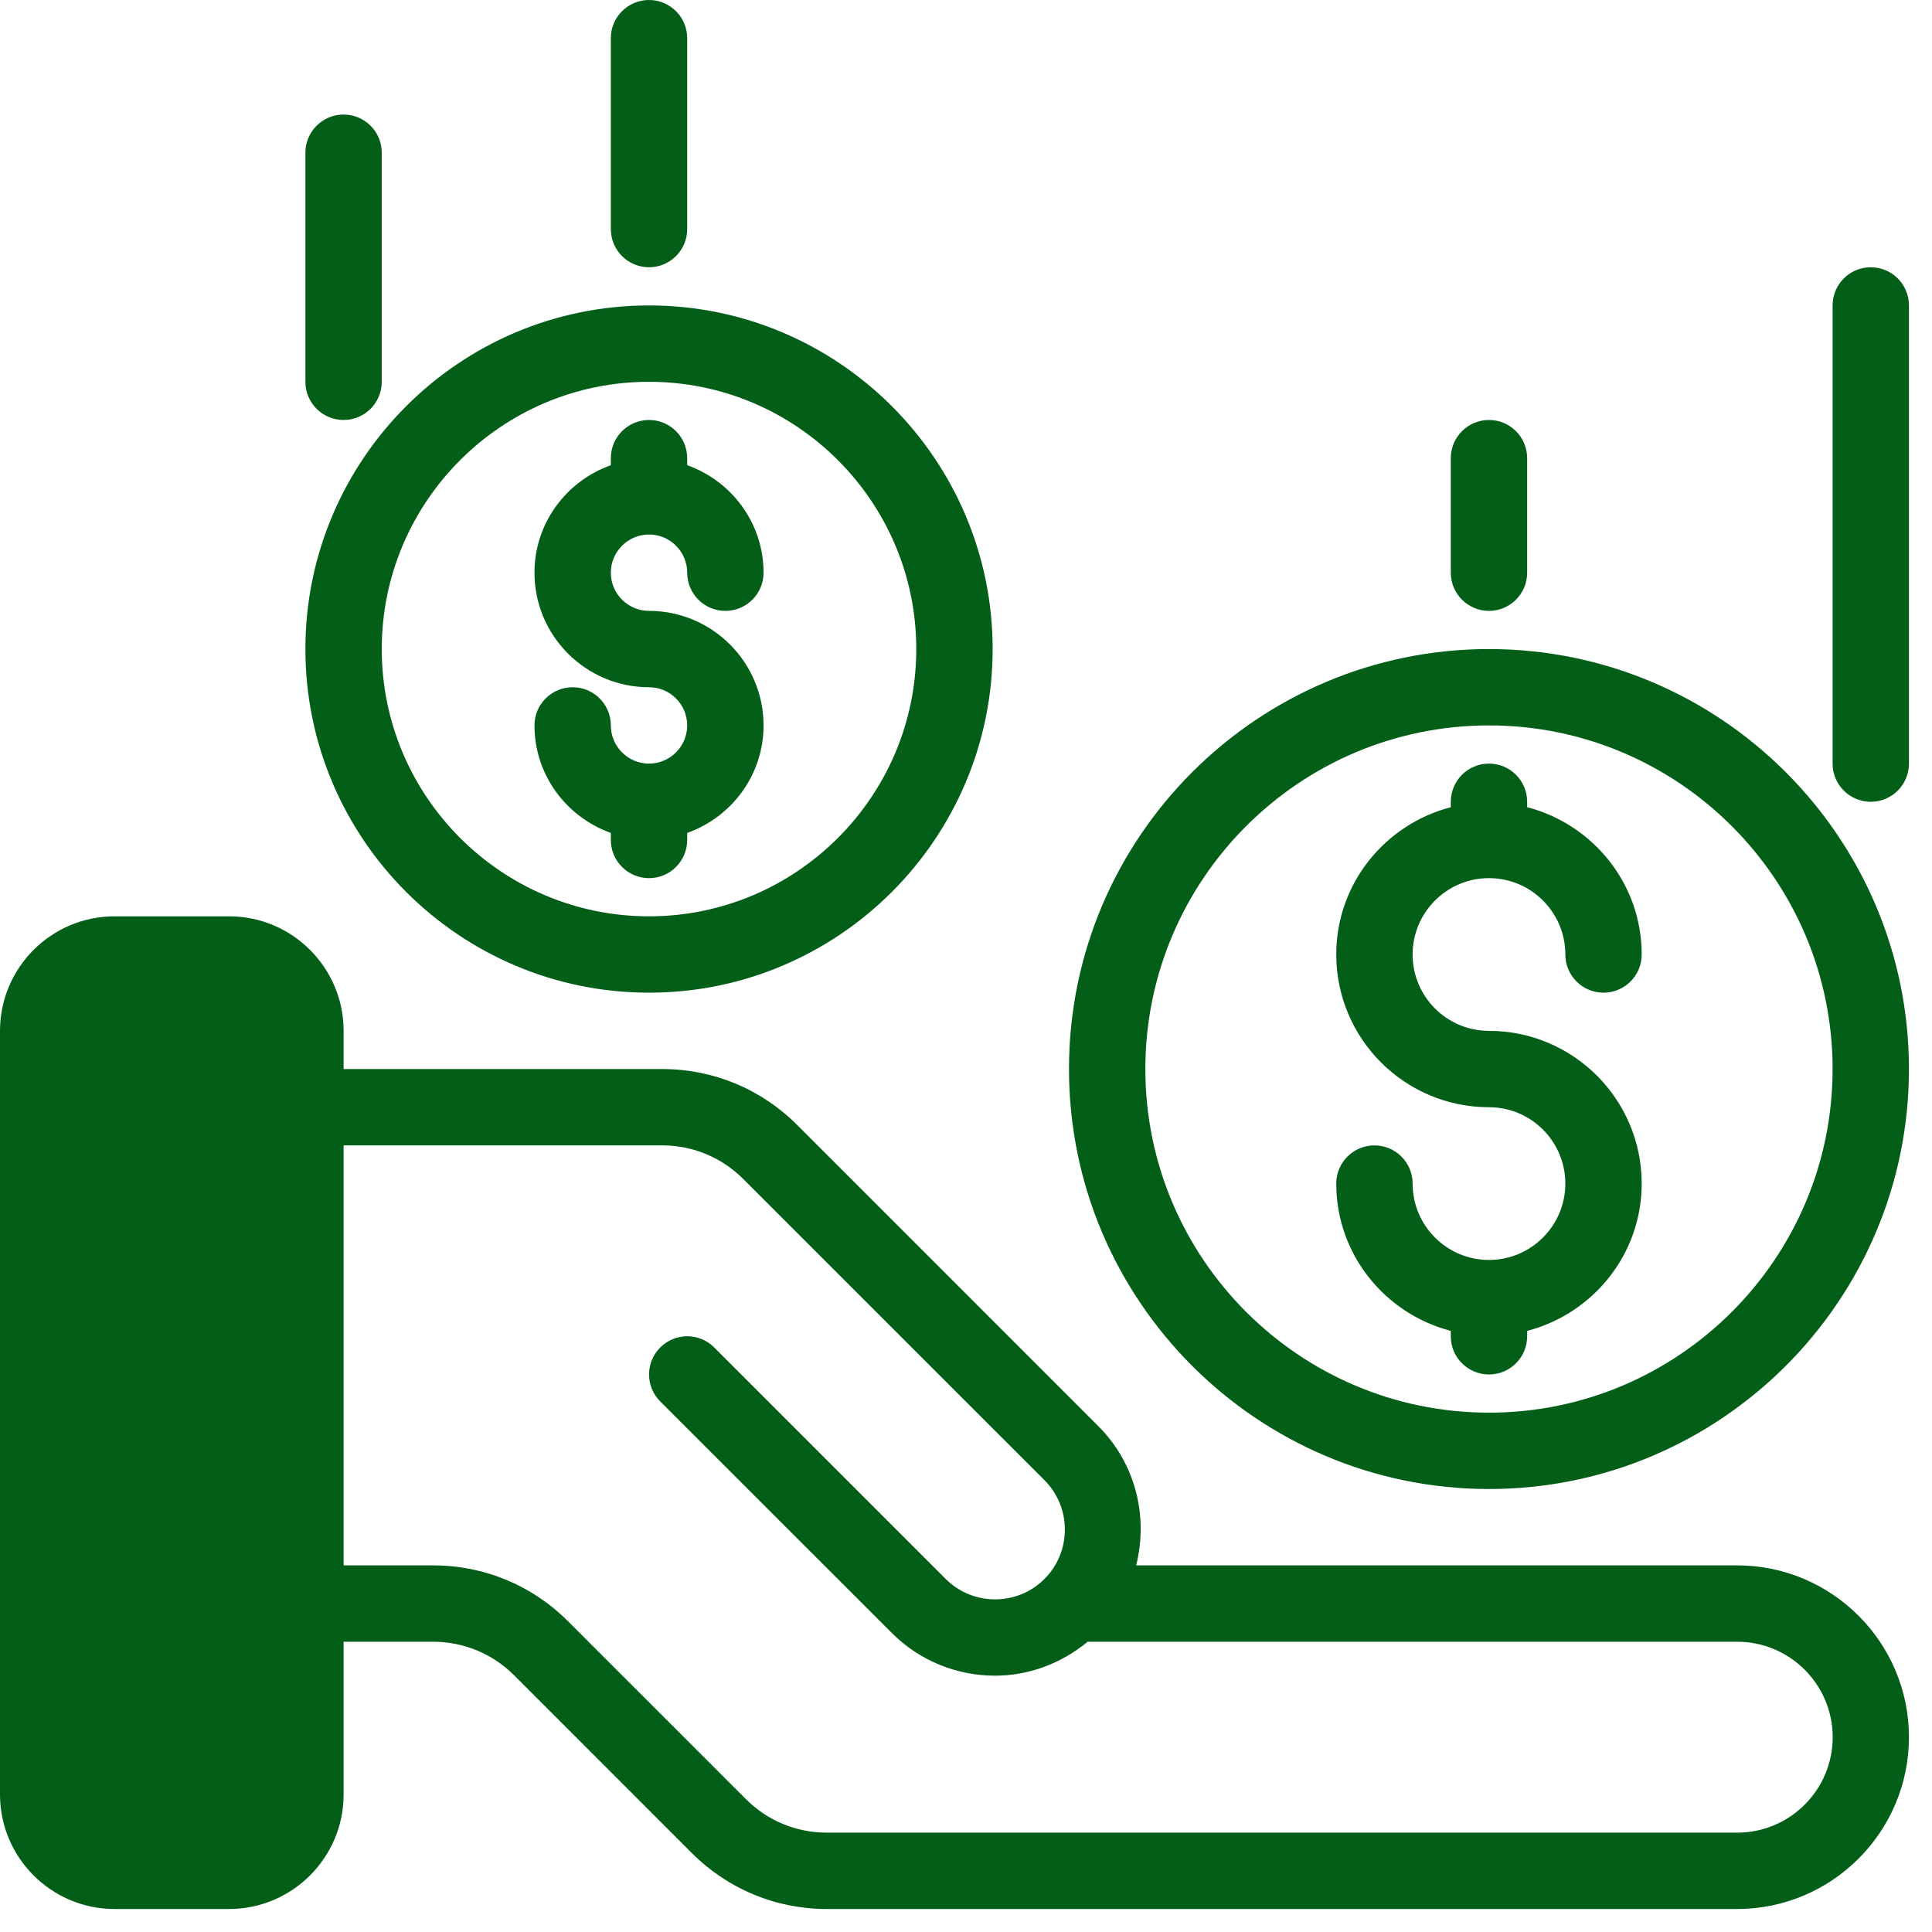
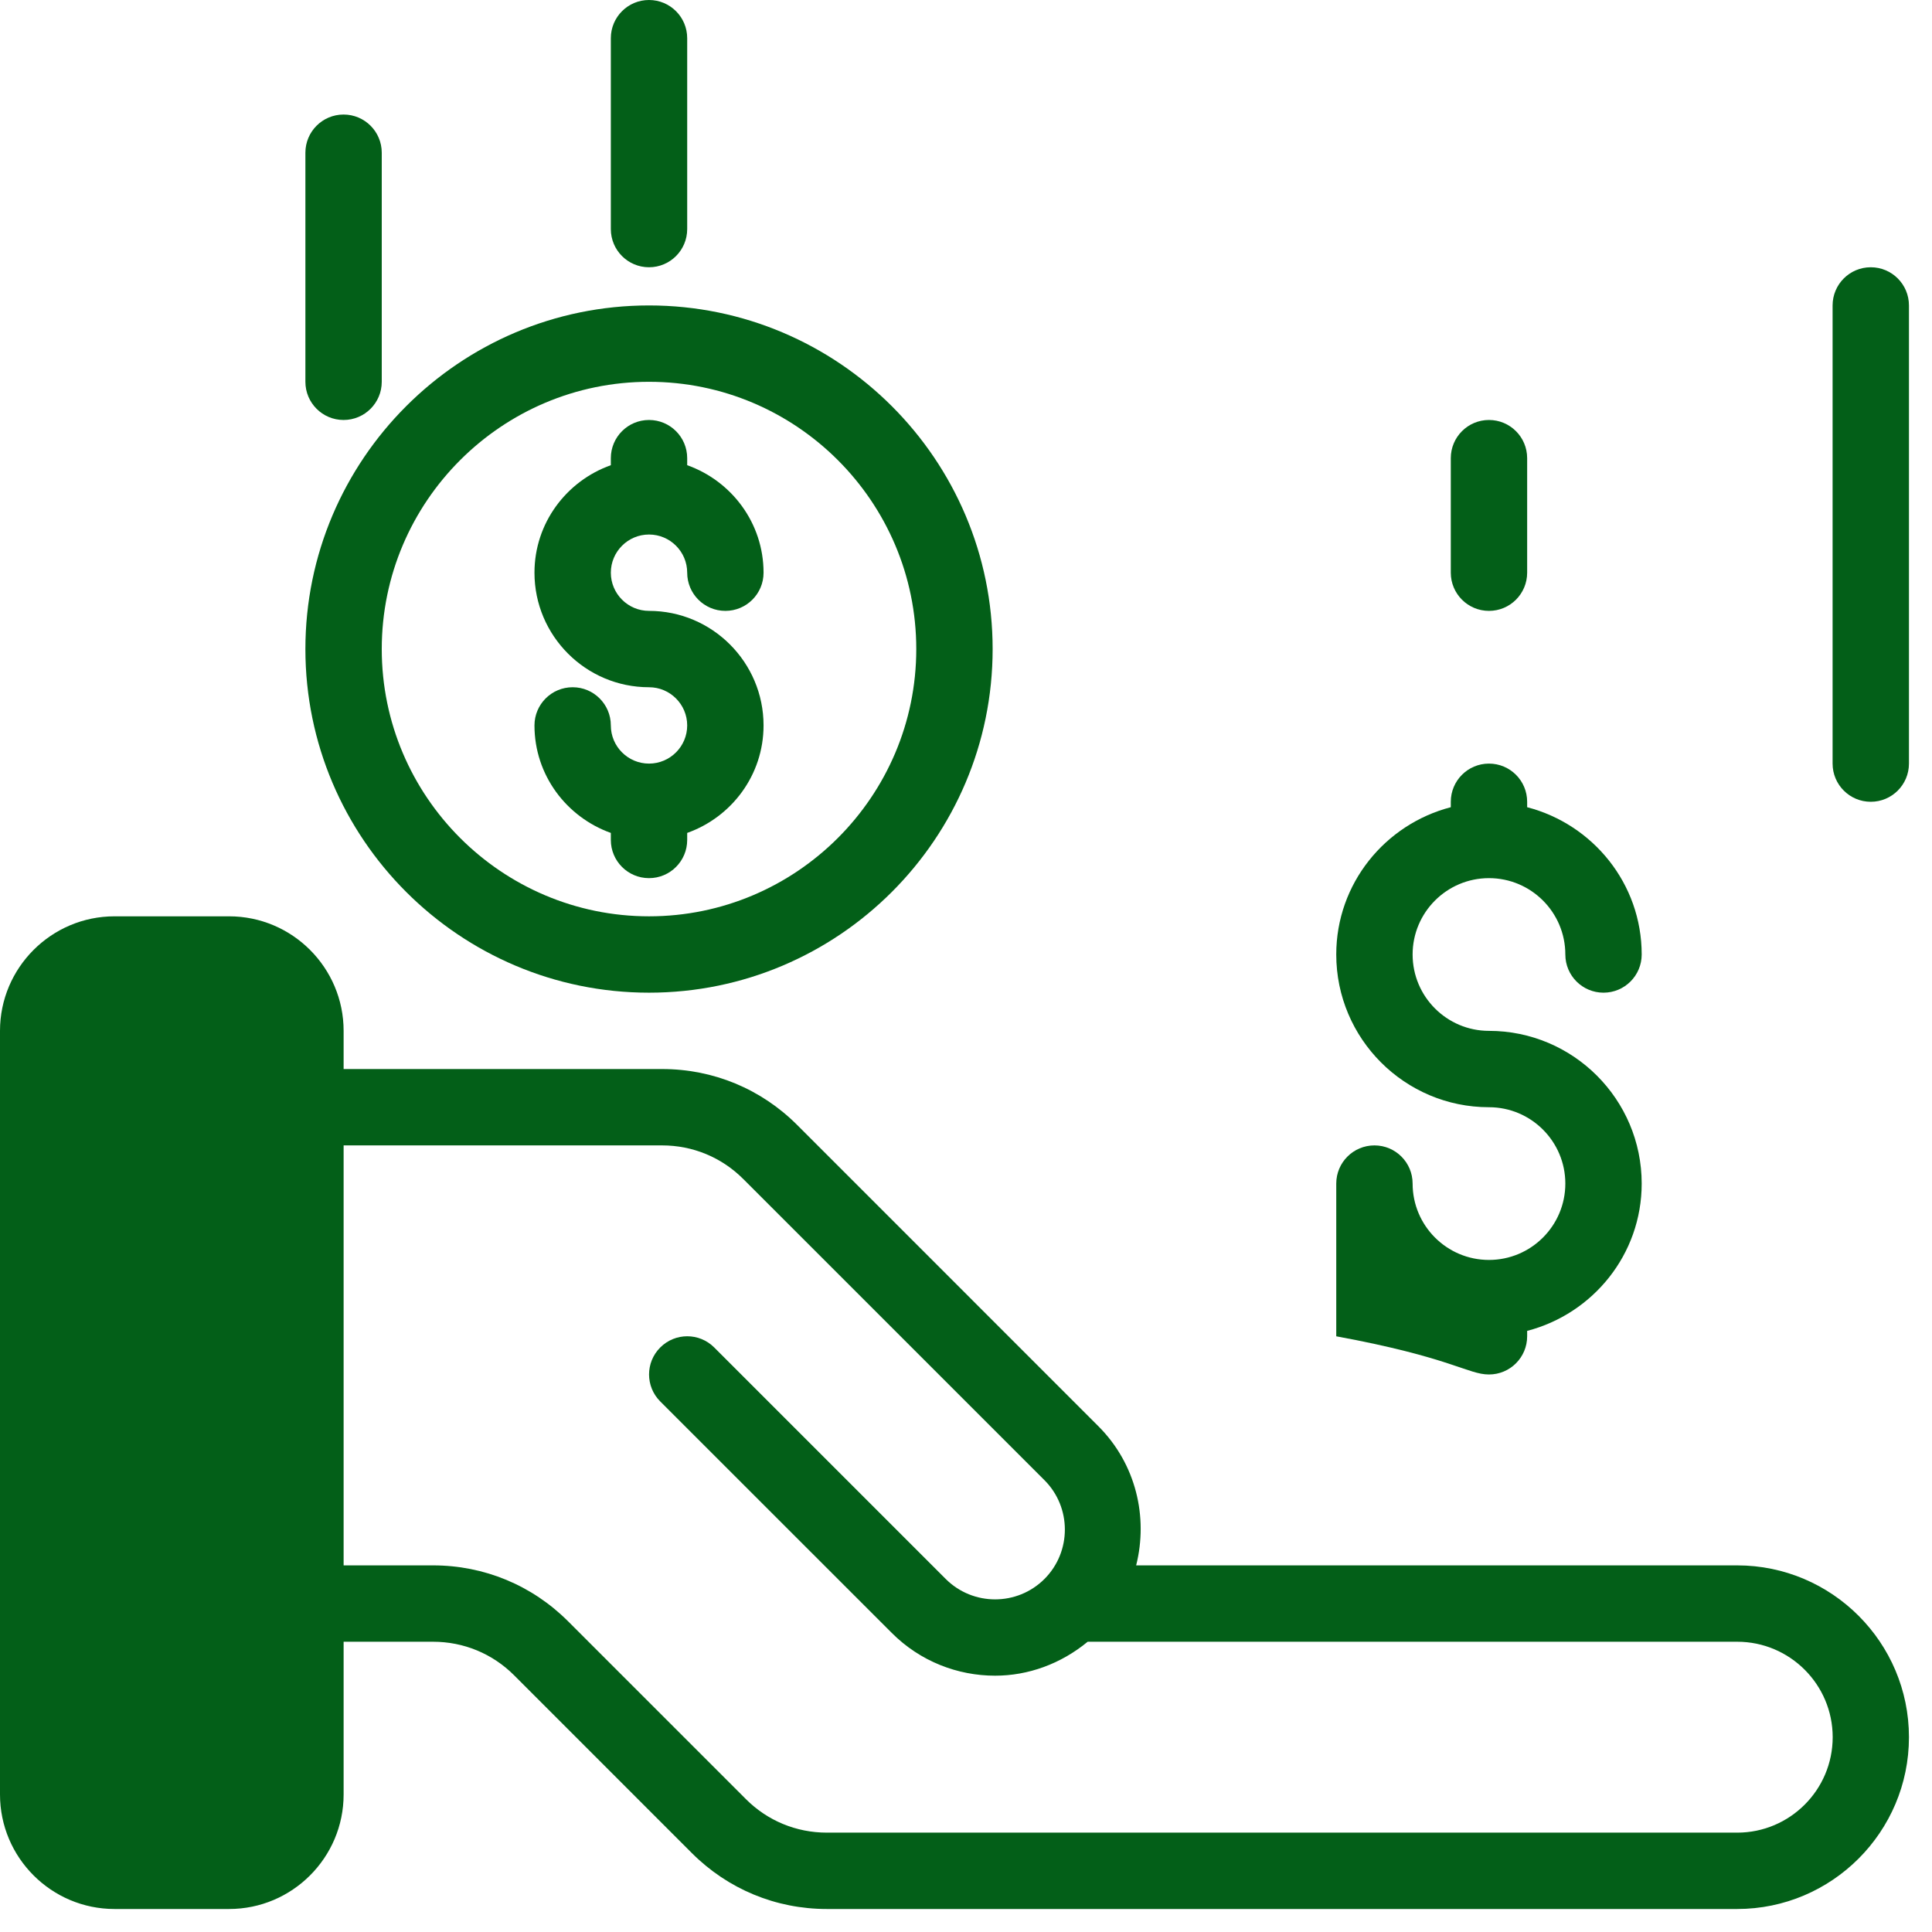
<svg xmlns="http://www.w3.org/2000/svg" width="42" height="42" viewBox="0 0 42 42" fill="none">
  <path d="M37.765 34.03H24.699C24.963 32.981 24.698 31.825 23.878 31.005L17.329 24.455C16.546 23.672 15.504 23.24 14.395 23.24H7.47V22.41C7.47 21.037 6.353 19.92 4.98 19.92H2.49C1.117 19.92 0 21.037 0 22.41V39.01C0 40.383 1.117 41.5 2.49 41.5H4.98C6.353 41.5 7.47 40.383 7.47 39.01V35.69H9.415C10.08 35.69 10.706 35.949 11.176 36.419L15.04 40.284C15.824 41.068 16.866 41.5 17.975 41.5H37.764C39.824 41.5 41.499 39.824 41.499 37.765C41.499 35.706 39.824 34.03 37.765 34.03ZM5.809 39.01C5.809 39.467 5.437 39.84 4.979 39.84H2.489C2.031 39.84 1.659 39.467 1.659 39.01V22.41C1.659 21.953 2.031 21.58 2.489 21.58H4.979C5.437 21.58 5.809 21.953 5.809 22.41V39.01ZM37.765 39.84H17.976C17.31 39.84 16.684 39.581 16.215 39.111L12.35 35.246C11.566 34.462 10.524 34.03 9.415 34.03H7.47V24.9H14.395C15.06 24.9 15.686 25.159 16.156 25.629L22.706 32.178C23.297 32.77 23.297 33.733 22.706 34.325C22.114 34.917 21.151 34.917 20.559 34.325L15.527 29.293C15.202 28.968 14.678 28.968 14.353 29.293C14.029 29.617 14.029 30.142 14.353 30.466L19.386 35.498C20.005 36.118 20.819 36.428 21.633 36.428C22.351 36.428 23.061 36.172 23.645 35.69L37.766 35.69C38.91 35.69 39.841 36.621 39.841 37.765C39.841 38.909 38.91 39.84 37.766 39.84L37.765 39.84Z" fill="#035F18" />
-   <path d="M32.369 14.11C27.335 14.11 23.239 18.206 23.239 23.24C23.239 28.274 27.335 32.37 32.369 32.37C37.403 32.37 41.499 28.274 41.499 23.24C41.499 18.206 37.403 14.11 32.369 14.11ZM32.369 30.71C28.25 30.71 24.899 27.358 24.899 23.24C24.899 19.121 28.25 15.77 32.369 15.77C36.488 15.77 39.839 19.121 39.839 23.24C39.839 27.358 36.488 30.71 32.369 30.71Z" fill="#035F18" />
-   <path d="M32.369 19.09C33.285 19.09 34.029 19.834 34.029 20.75C34.029 21.208 34.4 21.58 34.859 21.58C35.318 21.58 35.689 21.208 35.689 20.75C35.689 19.208 34.627 17.919 33.199 17.548V17.43C33.199 16.972 32.828 16.6 32.369 16.6C31.91 16.6 31.539 16.972 31.539 17.43V17.548C30.11 17.919 29.049 19.208 29.049 20.75C29.049 22.581 30.538 24.07 32.369 24.07C33.285 24.07 34.029 24.814 34.029 25.73C34.029 26.646 33.285 27.39 32.369 27.39C31.453 27.39 30.709 26.646 30.709 25.73C30.709 25.272 30.338 24.9 29.879 24.9C29.42 24.9 29.049 25.272 29.049 25.73C29.049 27.272 30.11 28.561 31.539 28.932V29.05C31.539 29.508 31.91 29.88 32.369 29.88C32.828 29.88 33.199 29.508 33.199 29.05V28.932C34.627 28.561 35.689 27.272 35.689 25.73C35.689 23.899 34.2 22.41 32.369 22.41C31.453 22.41 30.709 21.666 30.709 20.75C30.709 19.834 31.453 19.09 32.369 19.09Z" fill="#035F18" />
+   <path d="M32.369 19.09C33.285 19.09 34.029 19.834 34.029 20.75C34.029 21.208 34.4 21.58 34.859 21.58C35.318 21.58 35.689 21.208 35.689 20.75C35.689 19.208 34.627 17.919 33.199 17.548V17.43C33.199 16.972 32.828 16.6 32.369 16.6C31.91 16.6 31.539 16.972 31.539 17.43V17.548C30.11 17.919 29.049 19.208 29.049 20.75C29.049 22.581 30.538 24.07 32.369 24.07C33.285 24.07 34.029 24.814 34.029 25.73C34.029 26.646 33.285 27.39 32.369 27.39C31.453 27.39 30.709 26.646 30.709 25.73C30.709 25.272 30.338 24.9 29.879 24.9C29.42 24.9 29.049 25.272 29.049 25.73V29.05C31.539 29.508 31.91 29.88 32.369 29.88C32.828 29.88 33.199 29.508 33.199 29.05V28.932C34.627 28.561 35.689 27.272 35.689 25.73C35.689 23.899 34.2 22.41 32.369 22.41C31.453 22.41 30.709 21.666 30.709 20.75C30.709 19.834 31.453 19.09 32.369 19.09Z" fill="#035F18" />
  <path d="M32.369 13.28C32.828 13.28 33.199 12.908 33.199 12.45V9.96C33.199 9.502 32.828 9.13 32.369 9.13C31.91 9.13 31.539 9.502 31.539 9.96V12.45C31.539 12.908 31.91 13.28 32.369 13.28Z" fill="#035F18" />
  <path d="M40.669 5.81C40.21 5.81 39.839 6.182 39.839 6.64V16.6C39.839 17.058 40.21 17.43 40.669 17.43C41.128 17.43 41.499 17.058 41.499 16.6V6.64C41.499 6.182 41.128 5.81 40.669 5.81Z" fill="#035F18" />
  <path d="M14.109 21.58C18.228 21.58 21.579 18.229 21.579 14.11C21.579 9.992 18.228 6.64 14.109 6.64C9.99 6.64 6.639 9.992 6.639 14.11C6.639 18.229 9.99 21.58 14.109 21.58ZM14.109 8.3C17.312 8.3 19.919 10.906 19.919 14.11C19.919 17.314 17.312 19.92 14.109 19.92C10.906 19.92 8.299 17.314 8.299 14.11C8.299 10.906 10.906 8.3 14.109 8.3Z" fill="#035F18" />
  <path d="M14.109 16.6C13.651 16.6 13.279 16.227 13.279 15.77C13.279 15.312 12.908 14.94 12.449 14.94C11.99 14.94 11.619 15.312 11.619 15.77C11.619 16.85 12.315 17.763 13.279 18.107V18.26C13.279 18.718 13.65 19.09 14.109 19.09C14.568 19.09 14.939 18.718 14.939 18.26V18.107C15.903 17.764 16.599 16.851 16.599 15.77C16.599 14.397 15.482 13.28 14.109 13.28C13.651 13.28 13.279 12.907 13.279 12.45C13.279 11.993 13.651 11.62 14.109 11.62C14.567 11.62 14.939 11.993 14.939 12.45C14.939 12.908 15.31 13.28 15.769 13.28C16.228 13.28 16.599 12.908 16.599 12.45C16.599 11.369 15.903 10.456 14.939 10.113V9.96C14.939 9.502 14.568 9.13 14.109 9.13C13.65 9.13 13.279 9.502 13.279 9.96V10.113C12.315 10.456 11.619 11.369 11.619 12.45C11.619 13.823 12.736 14.94 14.109 14.94C14.567 14.94 14.939 15.313 14.939 15.77C14.939 16.227 14.567 16.6 14.109 16.6V16.6Z" fill="#035F18" />
  <path d="M8.299 8.3V3.32C8.299 2.862 7.928 2.49 7.469 2.49C7.01 2.49 6.639 2.862 6.639 3.32V8.3C6.639 8.758 7.01 9.13 7.469 9.13C7.928 9.13 8.299 8.758 8.299 8.3Z" fill="#035F18" />
  <path d="M14.939 4.98V0.83C14.939 0.372 14.568 0 14.109 0C13.65 0 13.279 0.372 13.279 0.83V4.98C13.279 5.438 13.65 5.81 14.109 5.81C14.568 5.81 14.939 5.438 14.939 4.98Z" fill="#035F18" />
  <rect x="1" y="21" width="6" height="19" fill="#035F18" />
</svg>